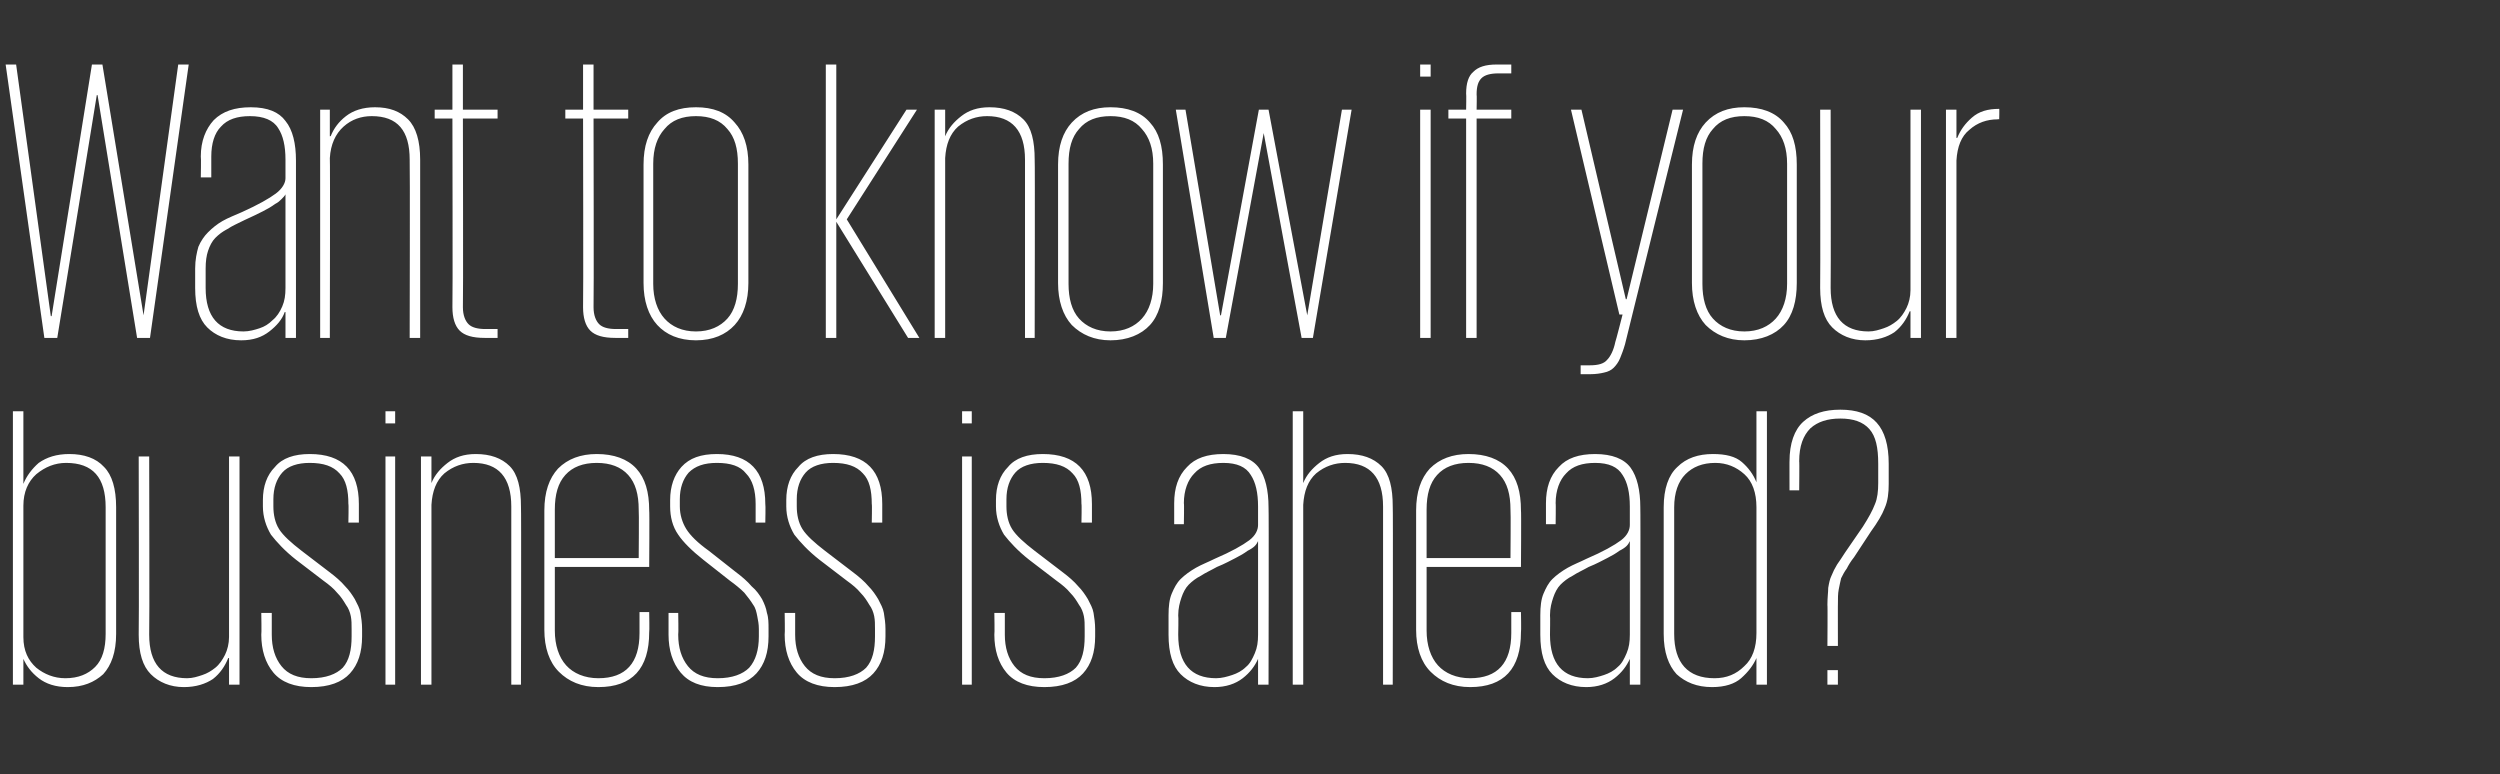
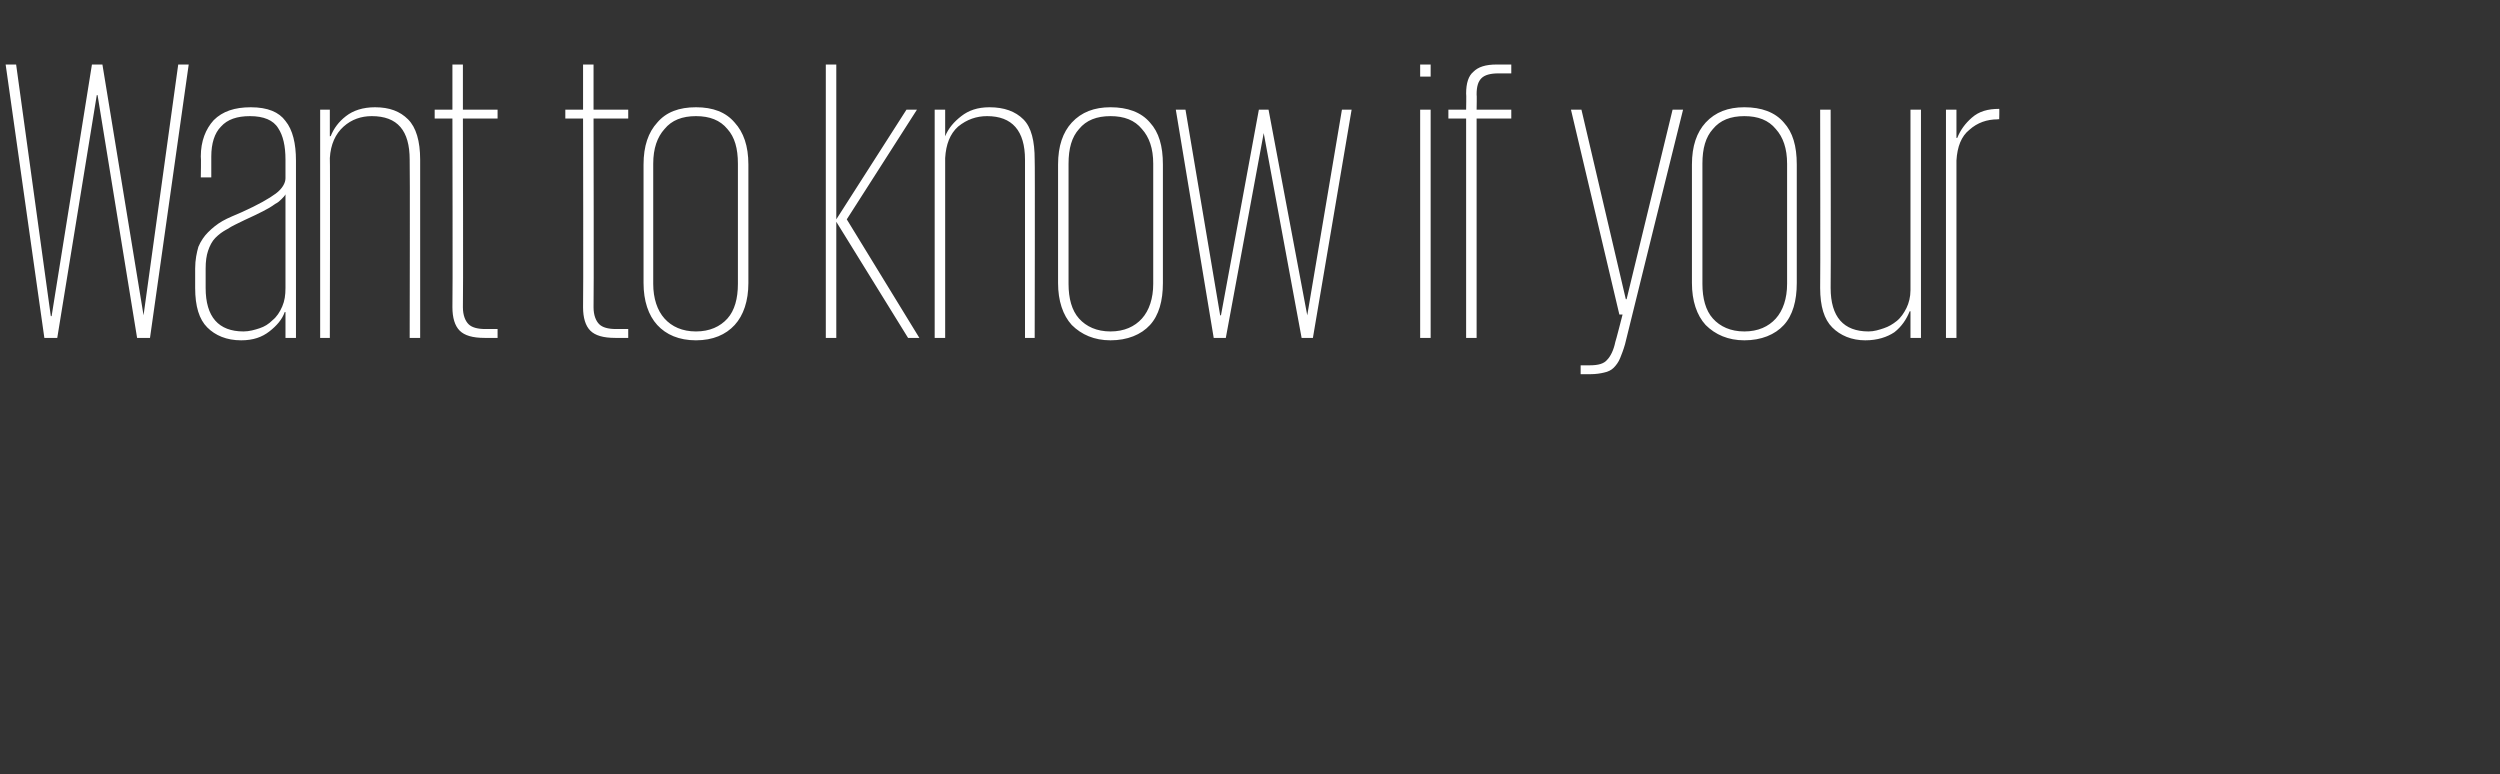
<svg xmlns="http://www.w3.org/2000/svg" version="1.1" width="310px" height="96px" viewBox="0 -8 310 96" style="top:-8px">
  <rect x="0" y="-8" width="310" height="96" fill="#333333" stroke="none" />
  <desc>Want to know if your business is ahead</desc>
  <defs />
  <g id="Polygon216870">
-     <path d="m1.6 43l1.3 0l0 9c0 0 0-.05 0 0c.4-1 1.1-1.9 1.9-2.6c1-.7 2.2-1.1 3.8-1.1c1.8 0 3.3.5 4.3 1.6c1 1 1.5 2.7 1.5 5c0 0 0 15.7 0 15.7c0 2.3-.6 3.9-1.6 5c-1.1 1-2.5 1.6-4.4 1.6c-1.5 0-2.7-.4-3.6-1.1c-.9-.7-1.5-1.5-1.9-2.4c0 0 0 0 0 0l0 3.2l-1.3 0l0-33.9zm11.5 11.9c0-3.7-1.6-5.5-4.9-5.5c-1.4 0-2.6.5-3.7 1.4c-1 .9-1.6 2.2-1.6 3.9c0 0 0 16.3 0 16.3c0 1.7.6 2.9 1.6 3.8c1 .8 2.2 1.3 3.6 1.3c1.6 0 2.8-.5 3.7-1.4c.9-.9 1.3-2.3 1.3-4.1c0 0 0-15.7 0-15.7zm5.4 15.8c0 3.6 1.6 5.4 4.7 5.4c.7 0 1.3-.2 1.9-.4c.6-.2 1.1-.5 1.6-.9c.5-.4.9-1 1.2-1.6c.3-.6.5-1.4.5-2.2c0-.05 0-22.4 0-22.4l1.3 0l0 28.3l-1.3 0l0-3.3c0 0-.05 0-.1 0c-.4 1-1 1.9-1.9 2.6c-.9.6-2.1 1-3.6 1c-1.7 0-3.1-.6-4.1-1.6c-1-1-1.5-2.6-1.5-4.9c.05 0 0-22.1 0-22.1l1.3 0c0 0 .05 22.05 0 22.1zm26.4.2c0 2-.5 3.5-1.5 4.6c-1 1.1-2.6 1.7-4.8 1.7c-2.1 0-3.7-.6-4.7-1.8c-1-1.2-1.5-2.8-1.5-4.7c.05 0 0-2.7 0-2.7l1.3 0c0 0 0 2.7 0 2.7c0 1.6.4 2.9 1.2 3.9c.8 1 2 1.5 3.7 1.5c1.8 0 3.1-.5 3.9-1.3c.8-.9 1.1-2.2 1.1-3.9c0 0 0-.9 0-.9c0-.6 0-1.1-.1-1.6c-.1-.5-.3-1-.6-1.4c-.3-.5-.6-1-1.1-1.5c-.4-.5-1-1-1.7-1.5c0 0-3.4-2.6-3.4-2.6c-1.4-1.1-2.4-2.2-3.1-3.1c-.6-1-1-2.2-1-3.5c0 0 0-.8 0-.8c0-1.7.5-3.1 1.5-4.1c.9-1.1 2.4-1.6 4.3-1.6c4.1 0 6.1 2.1 6.1 6.2c0 0 0 2.3 0 2.3l-1.3 0c0 0 .05-2.35 0-2.3c0-1.7-.3-3-1.1-3.8c-.8-.9-2-1.3-3.7-1.3c-1.5 0-2.7.4-3.4 1.2c-.7.8-1.1 1.9-1.1 3.3c0 0 0 .9 0 .9c0 1 .2 2 .7 2.8c.5.8 1.5 1.7 2.8 2.7c0 0 3.4 2.6 3.4 2.6c.8.6 1.5 1.2 2 1.8c.5.5.9 1.1 1.2 1.6c.3.6.6 1.1.7 1.7c.1.6.2 1.3.2 2c0 0 0 .9 0 .9zm2.9-22.3l1.2 0l0 28.3l-1.2 0l0-28.3zm0-5.6l1.2 0l0 1.5l-1.2 0l0-1.5zm15.6 11.8c0-3.6-1.6-5.4-4.7-5.4c-1.3 0-2.5.4-3.6 1.3c-1 .9-1.5 2.2-1.6 3.9c0-.05 0 22.3 0 22.3l-1.3 0l0-28.3l1.3 0l0 3.3c0 0 .05-.05 0 0c.4-1 1.1-1.8 2-2.5c.9-.7 2-1.1 3.5-1.1c1.8 0 3.2.5 4.2 1.5c1 1 1.4 2.7 1.4 5c.05-.05 0 22.1 0 22.1l-1.2 0c0 0 0-22.1 0-22.1zm17.1 13.1c0 0 .05 2.49 0 2.5c0 4.5-2.1 6.8-6.3 6.8c-2.1 0-3.7-.7-4.9-1.9c-1.2-1.2-1.8-3-1.8-5.2c0 0 0-14.8 0-14.8c0-2.3.6-4 1.7-5.2c1.2-1.2 2.8-1.8 4.8-1.8c2.1 0 3.8.6 4.9 1.8c1.1 1.2 1.6 2.9 1.6 5.2c.05-.02 0 7 0 7l-11.7 0c0 0 0 7.87 0 7.9c0 1.8.5 3.3 1.4 4.3c.9 1 2.3 1.6 4 1.6c3.4 0 5.1-1.9 5.1-5.6c0-.02 0-2.6 0-2.6l1.2 0zm-11.7-6.7l10.4 0c0 0 .05-6 0-6c0-1.9-.4-3.3-1.3-4.3c-.9-1-2.2-1.5-3.9-1.5c-1.7 0-3 .5-3.9 1.5c-.9 1-1.3 2.4-1.3 4.3c0 0 0 6 0 6zm26.5 9.7c0 2-.5 3.5-1.5 4.6c-1 1.1-2.6 1.7-4.8 1.7c-2.1 0-3.6-.6-4.6-1.8c-1-1.2-1.5-2.8-1.5-4.7c0 0 0-2.7 0-2.7l1.2 0c0 0 .05 2.7 0 2.7c0 1.6.4 2.9 1.2 3.9c.8 1 2 1.5 3.7 1.5c1.8 0 3.1-.5 3.9-1.3c.8-.9 1.2-2.2 1.2-3.9c0 0 0-.9 0-.9c0-.6-.1-1.1-.2-1.6c-.1-.5-.2-1-.5-1.4c-.3-.5-.7-1-1.1-1.5c-.5-.5-1.1-1-1.8-1.5c0 0-3.3-2.6-3.3-2.6c-1.4-1.1-2.5-2.2-3.1-3.1c-.7-1-1-2.2-1-3.5c0 0 0-.8 0-.8c0-1.7.5-3.1 1.4-4.1c1-1.1 2.4-1.6 4.4-1.6c4 0 6 2.1 6 6.2c.05 0 0 2.3 0 2.3l-1.2 0c0 0 0-2.35 0-2.3c0-1.7-.4-3-1.2-3.8c-.7-.9-1.9-1.3-3.6-1.3c-1.6 0-2.7.4-3.5 1.2c-.7.8-1.1 1.9-1.1 3.3c0 0 0 .9 0 .9c0 1 .3 2 .8 2.8c.5.8 1.4 1.7 2.8 2.7c0 0 3.3 2.6 3.3 2.6c.8.6 1.5 1.2 2 1.8c.6.5 1 1.1 1.3 1.6c.3.6.5 1.1.6 1.7c.2.6.2 1.3.2 2c0 0 0 .9 0 .9zm14.5 0c0 2-.5 3.5-1.5 4.6c-1 1.1-2.6 1.7-4.8 1.7c-2.1 0-3.7-.6-4.7-1.8c-1-1.2-1.5-2.8-1.5-4.7c.05 0 0-2.7 0-2.7l1.3 0c0 0 0 2.7 0 2.7c0 1.6.4 2.9 1.2 3.9c.8 1 2 1.5 3.7 1.5c1.8 0 3.1-.5 3.9-1.3c.8-.9 1.1-2.2 1.1-3.9c0 0 0-.9 0-.9c0-.6 0-1.1-.1-1.6c-.1-.5-.3-1-.6-1.4c-.3-.5-.6-1-1.1-1.5c-.4-.5-1-1-1.7-1.5c0 0-3.4-2.6-3.4-2.6c-1.4-1.1-2.4-2.2-3.1-3.1c-.6-1-1-2.2-1-3.5c0 0 0-.8 0-.8c0-1.7.5-3.1 1.5-4.1c.9-1.1 2.4-1.6 4.3-1.6c4.1 0 6.1 2.1 6.1 6.2c0 0 0 2.3 0 2.3l-1.3 0c0 0 .05-2.35 0-2.3c0-1.7-.3-3-1.1-3.8c-.8-.9-2-1.3-3.7-1.3c-1.5 0-2.7.4-3.4 1.2c-.7.8-1.1 1.9-1.1 3.3c0 0 0 .9 0 .9c0 1 .2 2 .7 2.8c.5.8 1.5 1.7 2.8 2.7c0 0 3.4 2.6 3.4 2.6c.8.6 1.5 1.2 2 1.8c.5.5.9 1.1 1.2 1.6c.3.6.6 1.1.7 1.7c.1.6.2 1.3.2 2c0 0 0 .9 0 .9zm9.5-22.3l1.2 0l0 28.3l-1.2 0l0-28.3zm0-5.6l1.2 0l0 1.5l-1.2 0l0-1.5zm16.5 27.9c0 2-.5 3.5-1.5 4.6c-1 1.1-2.6 1.7-4.8 1.7c-2.1 0-3.7-.6-4.7-1.8c-1-1.2-1.5-2.8-1.5-4.7c.05 0 0-2.7 0-2.7l1.3 0c0 0 0 2.7 0 2.7c0 1.6.4 2.9 1.2 3.9c.8 1 2 1.5 3.7 1.5c1.8 0 3.1-.5 3.9-1.3c.8-.9 1.1-2.2 1.1-3.9c0 0 0-.9 0-.9c0-.6 0-1.1-.1-1.6c-.1-.5-.3-1-.6-1.4c-.3-.5-.6-1-1.1-1.5c-.4-.5-1-1-1.7-1.5c0 0-3.4-2.6-3.4-2.6c-1.4-1.1-2.4-2.2-3.1-3.1c-.6-1-1-2.2-1-3.5c0 0 0-.8 0-.8c0-1.7.5-3.1 1.5-4.1c.9-1.1 2.4-1.6 4.3-1.6c4.1 0 6.1 2.1 6.1 6.2c0 0 0 2.3 0 2.3l-1.3 0c0 0 .05-2.35 0-2.3c0-1.7-.3-3-1.1-3.8c-.8-.9-2-1.3-3.7-1.3c-1.5 0-2.7.4-3.4 1.2c-.7.8-1.1 1.9-1.1 3.3c0 0 0 .9 0 .9c0 1 .2 2 .7 2.8c.5.8 1.5 1.7 2.8 2.7c0 0 3.4 2.6 3.4 2.6c.8.6 1.5 1.2 2 1.8c.5.5.9 1.1 1.2 1.6c.3.6.6 1.1.7 1.7c.1.6.2 1.3.2 2c0 0 0 .9 0 .9zm20.2 6l0-3.2c0 0 0 0 0 0c-.4.9-1 1.7-1.9 2.4c-.9.7-2.1 1.1-3.5 1.1c-1.8 0-3.2-.6-4.2-1.6c-1-1-1.5-2.6-1.5-4.9c0 0 0-2.4 0-2.4c0-1.1.1-2 .4-2.7c.3-.7.6-1.3 1.1-1.8c.5-.5 1.2-1 1.9-1.4c.7-.4 1.5-.7 2.3-1.1c2.1-.9 3.5-1.7 4.3-2.3c.8-.6 1.1-1.3 1.1-1.9c0 0 0-2.3 0-2.3c0-1.7-.3-3-.9-3.9c-.6-1-1.7-1.5-3.4-1.5c-1.6 0-2.8.4-3.6 1.3c-.8.8-1.3 2.1-1.3 3.7c.05-.05 0 2.6 0 2.6l-1.2 0c0 0 0-2.6 0-2.6c0-1.9.5-3.4 1.6-4.5c1-1.1 2.5-1.6 4.5-1.6c2.1 0 3.6.6 4.4 1.7c.8 1.1 1.2 2.8 1.2 4.9c.05-.05 0 22 0 22l-1.3 0zm-9.9-6.2c0 3.6 1.6 5.4 4.7 5.4c.7 0 1.4-.2 2-.4c.6-.2 1.2-.5 1.7-1c.5-.4.8-1 1.1-1.7c.3-.7.4-1.4.4-2.3c0 0 0-11.6 0-11.6c-.1.2-.2.4-.4.6c-.2.2-.5.4-.9.6c-.4.3-.9.6-1.5.9c-.6.3-1.3.7-2.3 1.1c-.7.4-1.4.7-2 1.1c-.6.3-1.1.7-1.5 1.1c-.4.4-.7 1-.9 1.6c-.2.6-.4 1.3-.4 2.2c.05 0 0 2.4 0 2.4c0 0 .05-.05 0 0zm25.4-15.9c0-3.6-1.6-5.4-4.7-5.4c-1.3 0-2.5.4-3.6 1.3c-1 .9-1.5 2.2-1.6 3.9c0-.05 0 22.3 0 22.3l-1.3 0l0-33.9l1.3 0l0 8.9c0 0 .05-.05 0 0c.4-1 1.1-1.8 2-2.5c.9-.7 2-1.1 3.5-1.1c1.8 0 3.2.5 4.2 1.5c1 1 1.4 2.7 1.4 5c.05-.05 0 22.1 0 22.1l-1.2 0c0 0 0-22.1 0-22.1zm17.1 13.1c0 0 .05 2.49 0 2.5c0 4.5-2.1 6.8-6.3 6.8c-2.1 0-3.7-.7-4.9-1.9c-1.2-1.2-1.8-3-1.8-5.2c0 0 0-14.8 0-14.8c0-2.3.6-4 1.7-5.2c1.2-1.2 2.8-1.8 4.8-1.8c2.1 0 3.8.6 4.9 1.8c1.1 1.2 1.6 2.9 1.6 5.2c.05-.02 0 7 0 7l-11.7 0c0 0 0 7.87 0 7.9c0 1.8.5 3.3 1.4 4.3c.9 1 2.3 1.6 4 1.6c3.4 0 5.1-1.9 5.1-5.6c0-.02 0-2.6 0-2.6l1.2 0zm-11.7-6.7l10.4 0c0 0 .05-6 0-6c0-1.9-.4-3.3-1.3-4.3c-.9-1-2.2-1.5-3.9-1.5c-1.7 0-3 .5-3.9 1.5c-.9 1-1.3 2.4-1.3 4.3c0 0 0 6 0 6zm25.2 15.7l0-3.2c0 0-.01 0 0 0c-.4.9-1 1.7-1.9 2.4c-.9.7-2.1 1.1-3.5 1.1c-1.8 0-3.2-.6-4.2-1.6c-1-1-1.5-2.6-1.5-4.9c0 0 0-2.4 0-2.4c0-1.1.1-2 .4-2.7c.3-.7.6-1.3 1.1-1.8c.5-.5 1.2-1 1.9-1.4c.7-.4 1.5-.7 2.3-1.1c2.1-.9 3.5-1.7 4.3-2.3c.8-.6 1.1-1.3 1.1-1.9c0 0 0-2.3 0-2.3c0-1.7-.3-3-.9-3.9c-.6-1-1.7-1.5-3.4-1.5c-1.6 0-2.8.4-3.6 1.3c-.8.8-1.3 2.1-1.3 3.7c.04-.05 0 2.6 0 2.6l-1.2 0c0 0-.01-2.6 0-2.6c0-1.9.5-3.4 1.6-4.5c1-1.1 2.5-1.6 4.5-1.6c2.1 0 3.6.6 4.4 1.7c.8 1.1 1.2 2.8 1.2 4.9c.04-.05 0 22 0 22l-1.3 0zm-9.9-6.2c0 3.6 1.6 5.4 4.7 5.4c.7 0 1.4-.2 2-.4c.6-.2 1.2-.5 1.7-1c.5-.4.8-1 1.1-1.7c.3-.7.4-1.4.4-2.3c0 0 0-11.6 0-11.6c-.1.2-.2.4-.4.6c-.2.2-.5.4-.9.6c-.4.3-.9.6-1.5.9c-.6.3-1.3.7-2.3 1.1c-.7.4-1.4.7-2 1.1c-.6.3-1.1.7-1.5 1.1c-.4.4-.7 1-.9 1.6c-.2.6-.4 1.3-.4 2.2c.04 0 0 2.4 0 2.4c0 0 .04-.05 0 0zm26.9 6.2l-1.3 0l0-3.3c0 0-.01-.05 0 0c-.4.9-1 1.7-1.9 2.5c-.8.7-2 1.1-3.6 1.1c-1.9 0-3.3-.6-4.4-1.6c-1-1.1-1.6-2.7-1.6-5c0 0 0-15.7 0-15.7c0-2.3.6-4 1.7-5c1.1-1.1 2.6-1.6 4.4-1.6c1.6 0 2.8.3 3.6 1c.8.7 1.4 1.5 1.8 2.5c-.01 0 0 0 0 0l0-8.8l1.3 0l0 33.9zm-11.5-6.3c0 3.6 1.7 5.5 5 5.5c1.5 0 2.7-.5 3.7-1.5c1-.9 1.5-2.3 1.5-4.1c0 0 0-15.6 0-15.6c0-1.8-.5-3.2-1.5-4.1c-1-.9-2.2-1.4-3.6-1.4c-1.6 0-2.8.5-3.7 1.4c-.9.9-1.4 2.3-1.4 4.1c0 0 0 15.7 0 15.7zm19 1.5c0 0 .04-5.15 0-5.1c0-.9.1-1.6.1-2.1c.1-.6.2-1.1.4-1.5c.2-.5.4-.9.7-1.4c.3-.4.6-.9 1-1.5c0 0 2.2-3.2 2.2-3.2c.7-1.1 1.2-2 1.5-2.8c.3-.7.4-1.6.4-2.6c0 0 0-2.4 0-2.4c0-2-.3-3.4-1.1-4.3c-.8-.9-2-1.3-3.6-1.3c-1.6 0-2.8.4-3.7 1.2c-.9.9-1.4 2.2-1.4 4.1c.04-.05 0 3.6 0 3.6l-1.2 0c0 0-.01-3.65 0-3.6c0-2.2.6-3.9 1.7-4.9c1.1-1 2.6-1.5 4.6-1.5c2 0 3.5.5 4.5 1.6c1 1.1 1.5 2.8 1.5 5.1c0 0 0 2.5 0 2.5c0 1.1-.1 2.1-.5 3c-.3.8-.9 1.8-1.7 2.9c0 0-2.1 3.2-2.1 3.2c-.4.5-.7 1-.9 1.4c-.3.4-.5.8-.7 1.2c-.1.4-.2.9-.3 1.4c-.1.5-.1 1.1-.1 1.9c-.01-.05 0 5.1 0 5.1l-1.3 0zm0 3l1.3 0l0 1.8l-1.3 0l0-1.8z" stroke="none" fill="#ffffff" />
-   </g>
+     </g>
  <g id="Polygon216869">
    <path d="m12 3.8l-4.9 30.1l-1.6 0l-4.8-33.9l1.3 0l4.3 31.2l.1 0l5-31.2l1.3 0l5.1 31.1l0 0l4.3-31.1l1.3 0l-4.8 33.9l-1.6 0l-4.9-30.1l-.1 0zm23.4 30.1l0-3.2c0 0-.05 0-.1 0c-.3.9-1 1.7-1.9 2.4c-.9.7-2 1.1-3.5 1.1c-1.8 0-3.2-.6-4.2-1.6c-1-1-1.5-2.6-1.5-4.9c0 0 0-2.4 0-2.4c0-1.1.2-2 .4-2.7c.3-.7.7-1.3 1.2-1.8c.5-.5 1.1-1 1.8-1.4c.7-.4 1.5-.7 2.4-1.1c2-.9 3.4-1.7 4.2-2.3c.8-.6 1.2-1.3 1.2-1.9c0 0 0-2.3 0-2.3c0-1.7-.3-3-.9-3.9c-.6-1-1.8-1.5-3.5-1.5c-1.6 0-2.8.4-3.6 1.3c-.8.8-1.2 2.1-1.2 3.7c0-.05 0 2.6 0 2.6l-1.3 0c0 0 .05-2.6 0-2.6c0-1.9.6-3.4 1.6-4.5c1.1-1.1 2.6-1.6 4.6-1.6c2.1 0 3.5.6 4.3 1.7c.9 1.1 1.3 2.8 1.3 4.9c0-.05 0 22 0 22l-1.3 0zm-9.9-6.2c0 3.6 1.6 5.4 4.7 5.4c.7 0 1.4-.2 2-.4c.6-.2 1.1-.5 1.6-1c.5-.4.9-1 1.2-1.7c.3-.7.4-1.4.4-2.3c0 0 0-11.6 0-11.6c-.1.2-.3.4-.5.6c-.2.2-.4.4-.8.6c-.4.3-.9.6-1.5.9c-.6.3-1.4.7-2.3 1.1c-.8.4-1.5.7-2.1 1.1c-.6.3-1.1.7-1.5 1.1c-.4.4-.7 1-.9 1.6c-.2.6-.3 1.3-.3 2.2c0 0 0 2.4 0 2.4c0 0 0-.05 0 0zm25.3-15.9c0-3.6-1.5-5.4-4.7-5.4c-1.3 0-2.5.4-3.5 1.3c-1 .9-1.6 2.2-1.7 3.9c.05-.05 0 22.3 0 22.3l-1.2 0l0-28.3l1.2 0l0 3.3c0 0 .1-.05.1 0c.4-1 1-1.8 1.9-2.5c.9-.7 2.1-1.1 3.6-1.1c1.8 0 3.1.5 4.1 1.5c1 1 1.5 2.7 1.5 5c0-.05 0 22.1 0 22.1l-1.3 0c0 0 .05-22.1 0-22.1zm3.1-6.2l2.2 0l0-5.6l1.3 0l0 5.6l4.3 0l0 1.1l-4.3 0c0 0 .05 23.37 0 23.4c0 1 .3 1.7.7 2.1c.4.4 1.1.6 2.1.6c.05 0 1.5 0 1.5 0l0 1.1c0 0-1.55 0-1.6 0c-1.5 0-2.5-.3-3.1-.9c-.6-.6-.9-1.6-.9-2.9c.05-.04 0-23.4 0-23.4l-2.2 0l0-1.1zm16.2 0l2.2 0l0-5.6l1.3 0l0 5.6l4.3 0l0 1.1l-4.3 0c0 0 .05 23.37 0 23.4c0 1 .3 1.7.7 2.1c.4.4 1.1.6 2.1.6c.05 0 1.5 0 1.5 0l0 1.1c0 0-1.55 0-1.6 0c-1.5 0-2.5-.3-3.1-.9c-.6-.6-.9-1.6-.9-2.9c.05-.04 0-23.4 0-23.4l-2.2 0l0-1.1zm22.7 21.5c0 2.2-.6 4-1.7 5.2c-1.1 1.2-2.7 1.9-4.8 1.9c-2.1 0-3.7-.7-4.8-1.9c-1.1-1.2-1.7-3-1.7-5.2c0 0 0-14.7 0-14.7c0-2.3.6-4 1.7-5.2c1.1-1.3 2.7-1.9 4.8-1.9c2.1 0 3.7.6 4.8 1.9c1.1 1.2 1.7 2.9 1.7 5.2c0 0 0 14.7 0 14.7zm-6.5 6c1.7 0 3-.6 3.9-1.6c.9-1 1.3-2.5 1.3-4.3c0 0 0-14.9 0-14.9c0-1.9-.4-3.3-1.3-4.3c-.9-1.1-2.2-1.6-3.9-1.6c-1.7 0-3 .5-3.9 1.6c-.9 1-1.4 2.4-1.4 4.3c0 0 0 14.9 0 14.9c0 1.8.5 3.3 1.4 4.3c.9 1 2.2 1.6 3.9 1.6zm26.3.8l-8.9-14.4l0 14.4l-1.3 0l0-33.9l1.3 0l0 19.2l8.7-13.6l1.3 0l-8.7 13.6l9 14.7l-1.4 0zm14.5-22.1c0-3.6-1.6-5.4-4.7-5.4c-1.3 0-2.5.4-3.6 1.3c-1 .9-1.5 2.2-1.6 3.9c0-.05 0 22.3 0 22.3l-1.3 0l0-28.3l1.3 0l0 3.3c0 0 .05-.05 0 0c.4-1 1.1-1.8 2-2.5c.9-.7 2-1.1 3.5-1.1c1.8 0 3.2.5 4.2 1.5c1 1 1.4 2.7 1.4 5c.05-.05 0 22.1 0 22.1l-1.2 0c0 0 0-22.1 0-22.1zm17.1 15.3c0 2.2-.5 4-1.6 5.2c-1.1 1.2-2.8 1.9-4.9 1.9c-2 0-3.6-.7-4.8-1.9c-1.1-1.2-1.7-3-1.7-5.2c0 0 0-14.7 0-14.7c0-2.3.6-4 1.7-5.2c1.2-1.3 2.8-1.9 4.8-1.9c2.1 0 3.8.6 4.9 1.9c1.1 1.2 1.6 2.9 1.6 5.2c0 0 0 14.7 0 14.7zm-6.5 6c1.7 0 3-.6 3.9-1.6c.9-1 1.4-2.5 1.4-4.3c0 0 0-14.9 0-14.9c0-1.9-.5-3.3-1.4-4.3c-.9-1.1-2.2-1.6-3.9-1.6c-1.7 0-3 .5-3.9 1.6c-.9 1-1.3 2.4-1.3 4.3c0 0 0 14.9 0 14.9c0 1.8.4 3.3 1.3 4.3c.9 1 2.2 1.6 3.9 1.6zm29.9-27.5l-4.8 28.3l-1.4 0l-4.7-25.4l-4.7 25.4l-1.5 0l-4.7-28.3l1.2 0l4.3 25.5l.1 0l4.7-25.5l1.2 0l4.8 25.5l0 0l4.3-25.5l1.2 0zm8.5 0l1.3 0l0 28.3l-1.3 0l0-28.3zm0-5.6l1.3 0l0 1.5l-1.3 0l0-1.5zm3.5 5.6l2.2 0c0 0 .04-2 0-2c0-1.3.3-2.2.9-2.7c.6-.6 1.5-.9 2.9-.9c.04 0 1.8 0 1.8 0l0 1.1c0 0-1.61 0-1.6 0c-1 0-1.7.2-2.1.6c-.4.4-.6 1-.6 2c.04-.01 0 1.9 0 1.9l4.3 0l0 1.1l-4.3 0l0 27.2l-1.3 0l0-27.2l-2.2 0l0-1.1zm29.1 0c0 0-7.21 29.05-7.2 29.1c-.2.7-.4 1.2-.6 1.7c-.2.5-.5.9-.8 1.2c-.3.3-.7.5-1.2.6c-.4.1-1 .2-1.7.2c-.01 0-1.2 0-1.2 0l0-1.1c0 0 1.14 0 1.1 0c1.1 0 1.8-.2 2.2-.7c.4-.4.8-1.2 1-2.2c.04-.03.9-3.4.9-3.4l-.4 0l-6-25.4l1.3 0l5.5 23.5l.1 0l5.7-23.5l1.3 0zm14.1 21.5c0 2.2-.5 4-1.6 5.2c-1.1 1.2-2.8 1.9-4.9 1.9c-2 0-3.6-.7-4.8-1.9c-1.1-1.2-1.7-3-1.7-5.2c0 0 0-14.7 0-14.7c0-2.3.6-4 1.7-5.2c1.2-1.3 2.8-1.9 4.8-1.9c2.1 0 3.8.6 4.9 1.9c1.1 1.2 1.6 2.9 1.6 5.2c0 0 0 14.7 0 14.7zm-6.5 6c1.7 0 3-.6 3.9-1.6c.9-1 1.4-2.5 1.4-4.3c0 0 0-14.9 0-14.9c0-1.9-.5-3.3-1.4-4.3c-.9-1.1-2.2-1.6-3.9-1.6c-1.7 0-3 .5-3.9 1.6c-.9 1-1.3 2.4-1.3 4.3c0 0 0 14.9 0 14.9c0 1.8.4 3.3 1.3 4.3c.9 1 2.2 1.6 3.9 1.6zm10.7-5.4c0 3.6 1.6 5.4 4.7 5.4c.7 0 1.3-.2 1.9-.4c.6-.2 1.1-.5 1.6-.9c.5-.4.9-1 1.2-1.6c.3-.6.5-1.4.5-2.2c-.01-.05 0-22.4 0-22.4l1.3 0l0 28.3l-1.3 0l0-3.3c0 0-.06 0-.1 0c-.4 1-1 1.9-1.9 2.6c-.9.6-2.1 1-3.6 1c-1.7 0-3.1-.6-4.1-1.6c-1-1-1.5-2.6-1.5-4.9c.04 0 0-22.1 0-22.1l1.3 0c0 0 .04 22.05 0 22.1zm20.9-20.9c0 0-.16-.05-.2 0c-1.3 0-2.5.4-3.5 1.3c-1 .8-1.5 2.1-1.6 3.8c-.01 0 0 22 0 22l-1.3 0l0-28.3l1.3 0l0 3.5c0 0 .09 0 .1 0c.4-1 1-1.8 1.8-2.5c.9-.8 2-1.1 3.4-1.1c.04-.05 0 1.3 0 1.3z" stroke="none" fill="#ffffff" />
  </g>
</svg>